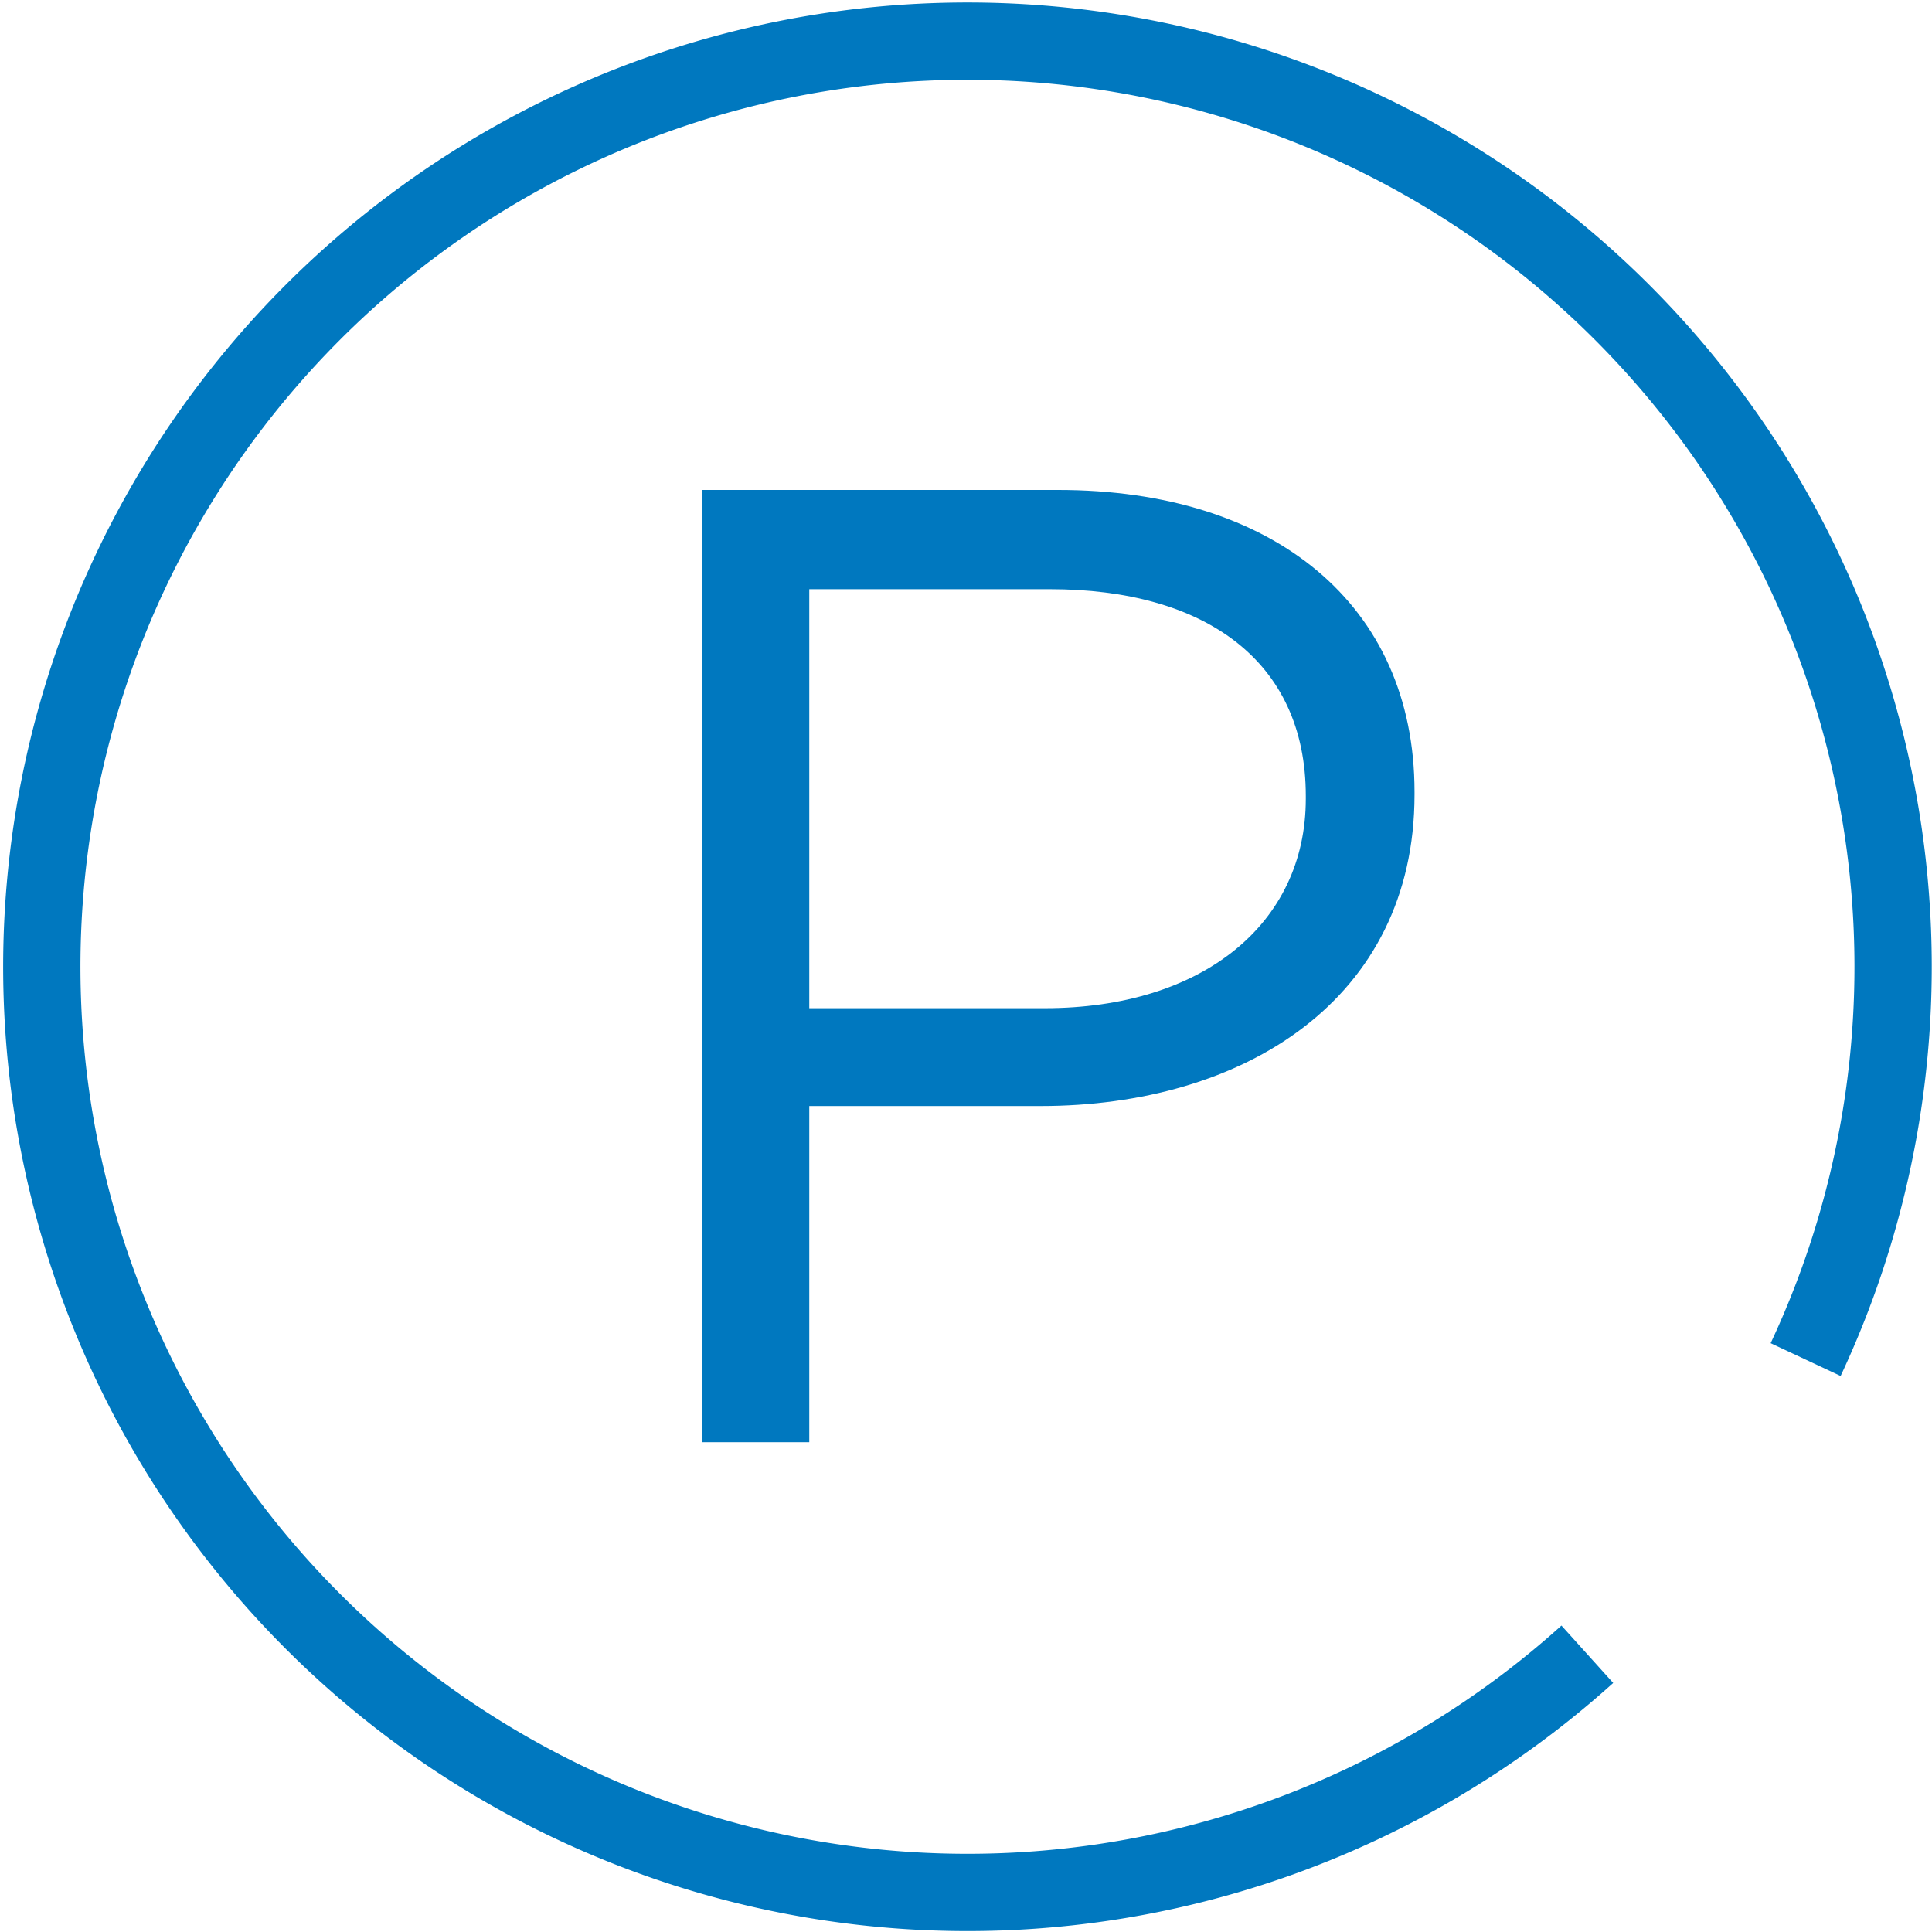
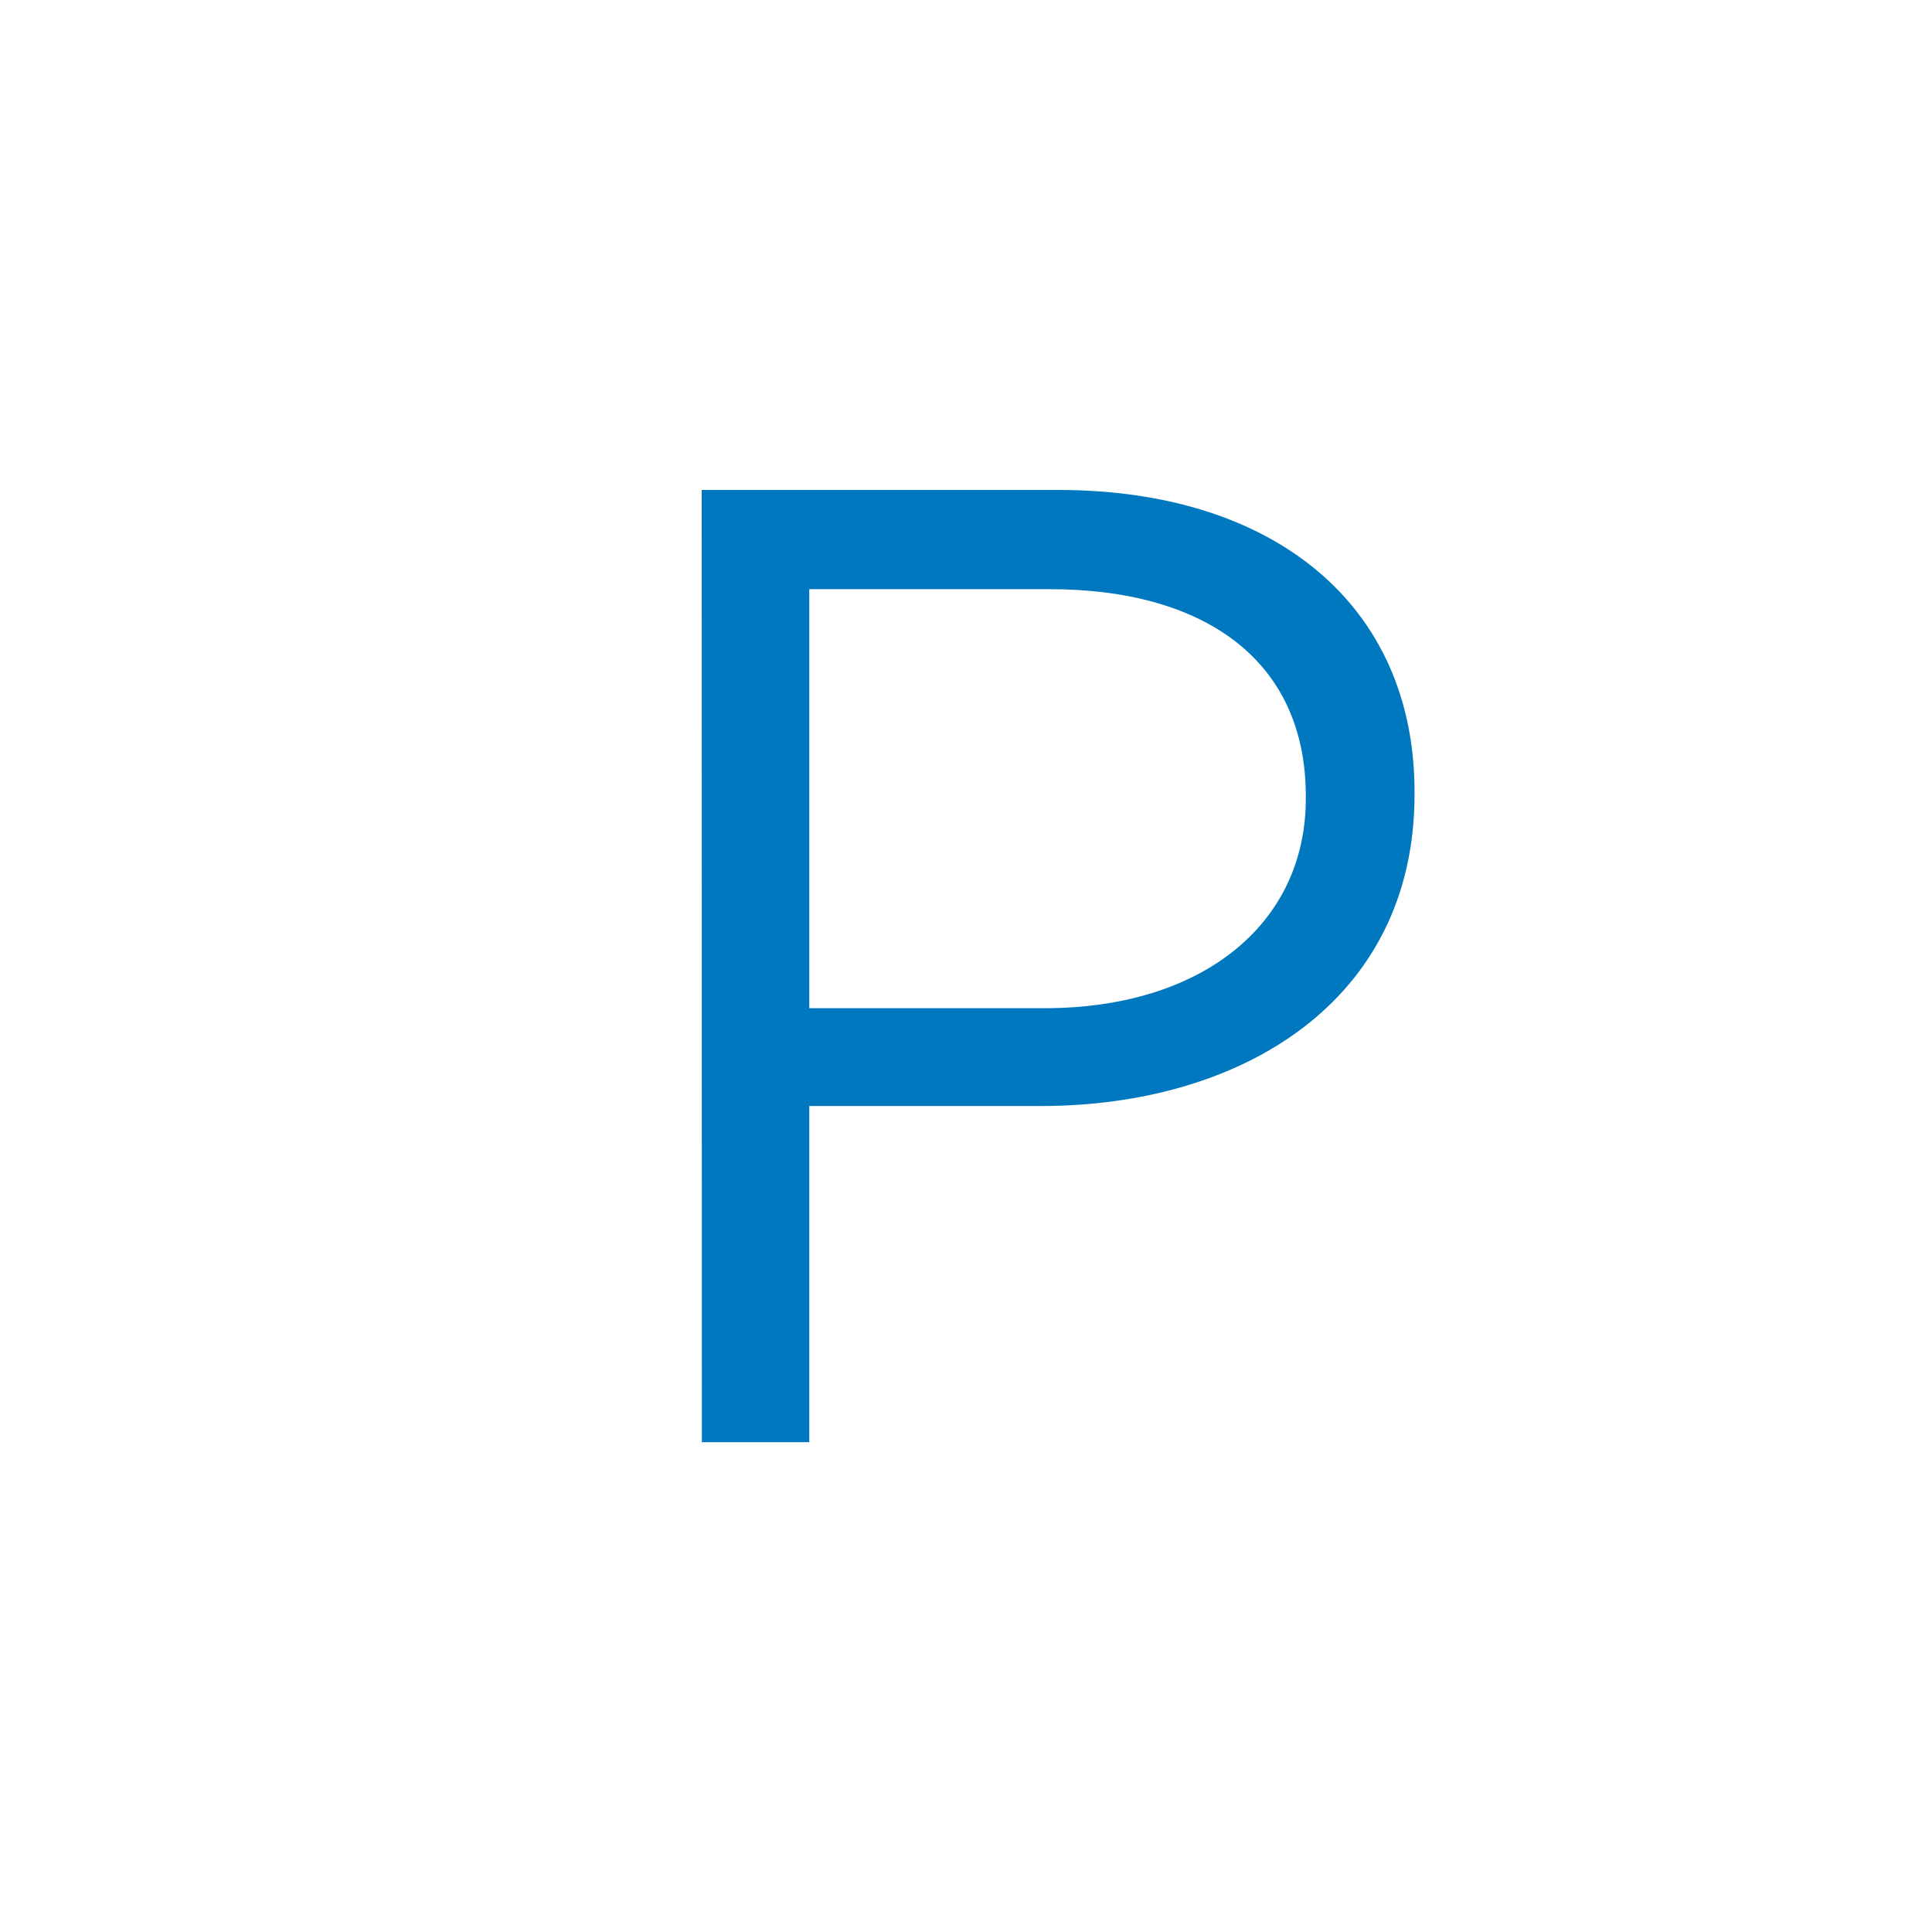
<svg xmlns="http://www.w3.org/2000/svg" width="25" height="25" viewBox="0 0 25 25">
-   <path d="M20.54 21.406a11.978 11.978 0 1 1 2.825-3.813" fill="none" stroke="#0078bf" stroke-linejoin="round" />
  <path d="M9.08 6.34h4.614c2.78 0 4.61 1.478 4.61 3.907v.035c0 2.658-2.217 4.03-4.84 4.03h-2.992v4.35h-1.39zm4.437 6.706c2.04 0 3.38-1.09 3.38-2.71V10.3c0-1.76-1.32-2.676-3.31-2.676h-3.115v5.422z" fill="#0078bf" />
</svg>